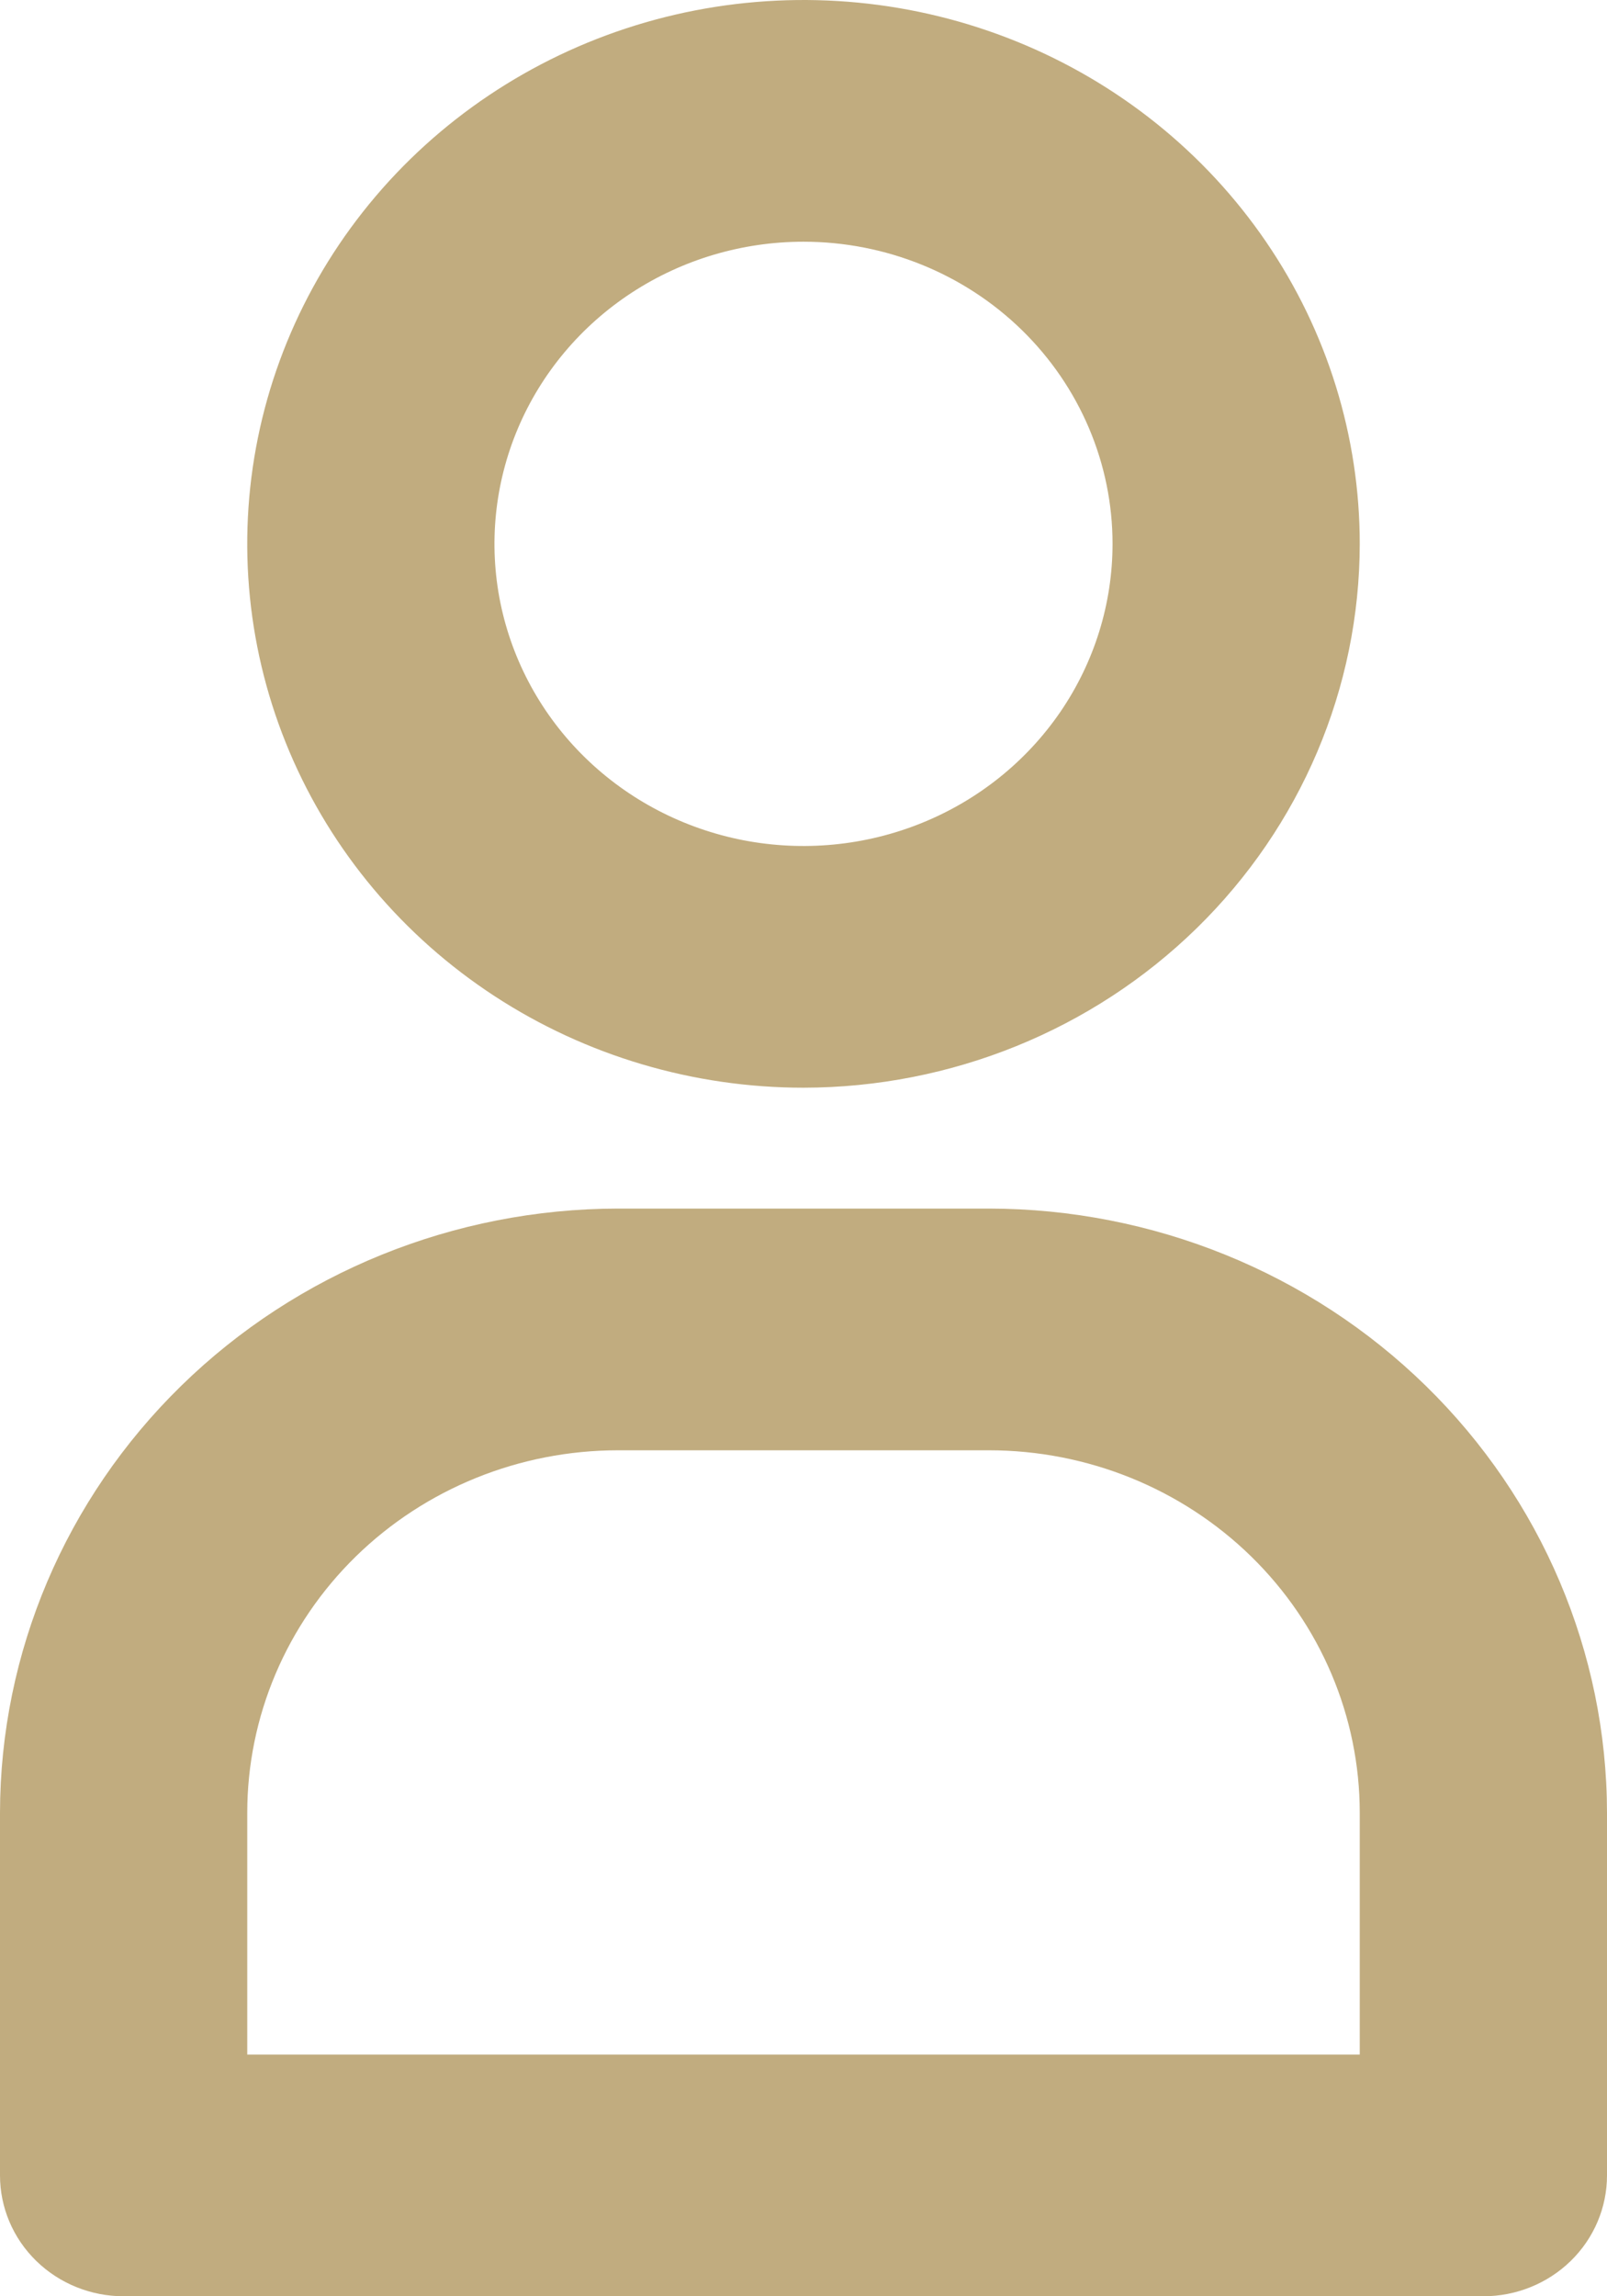
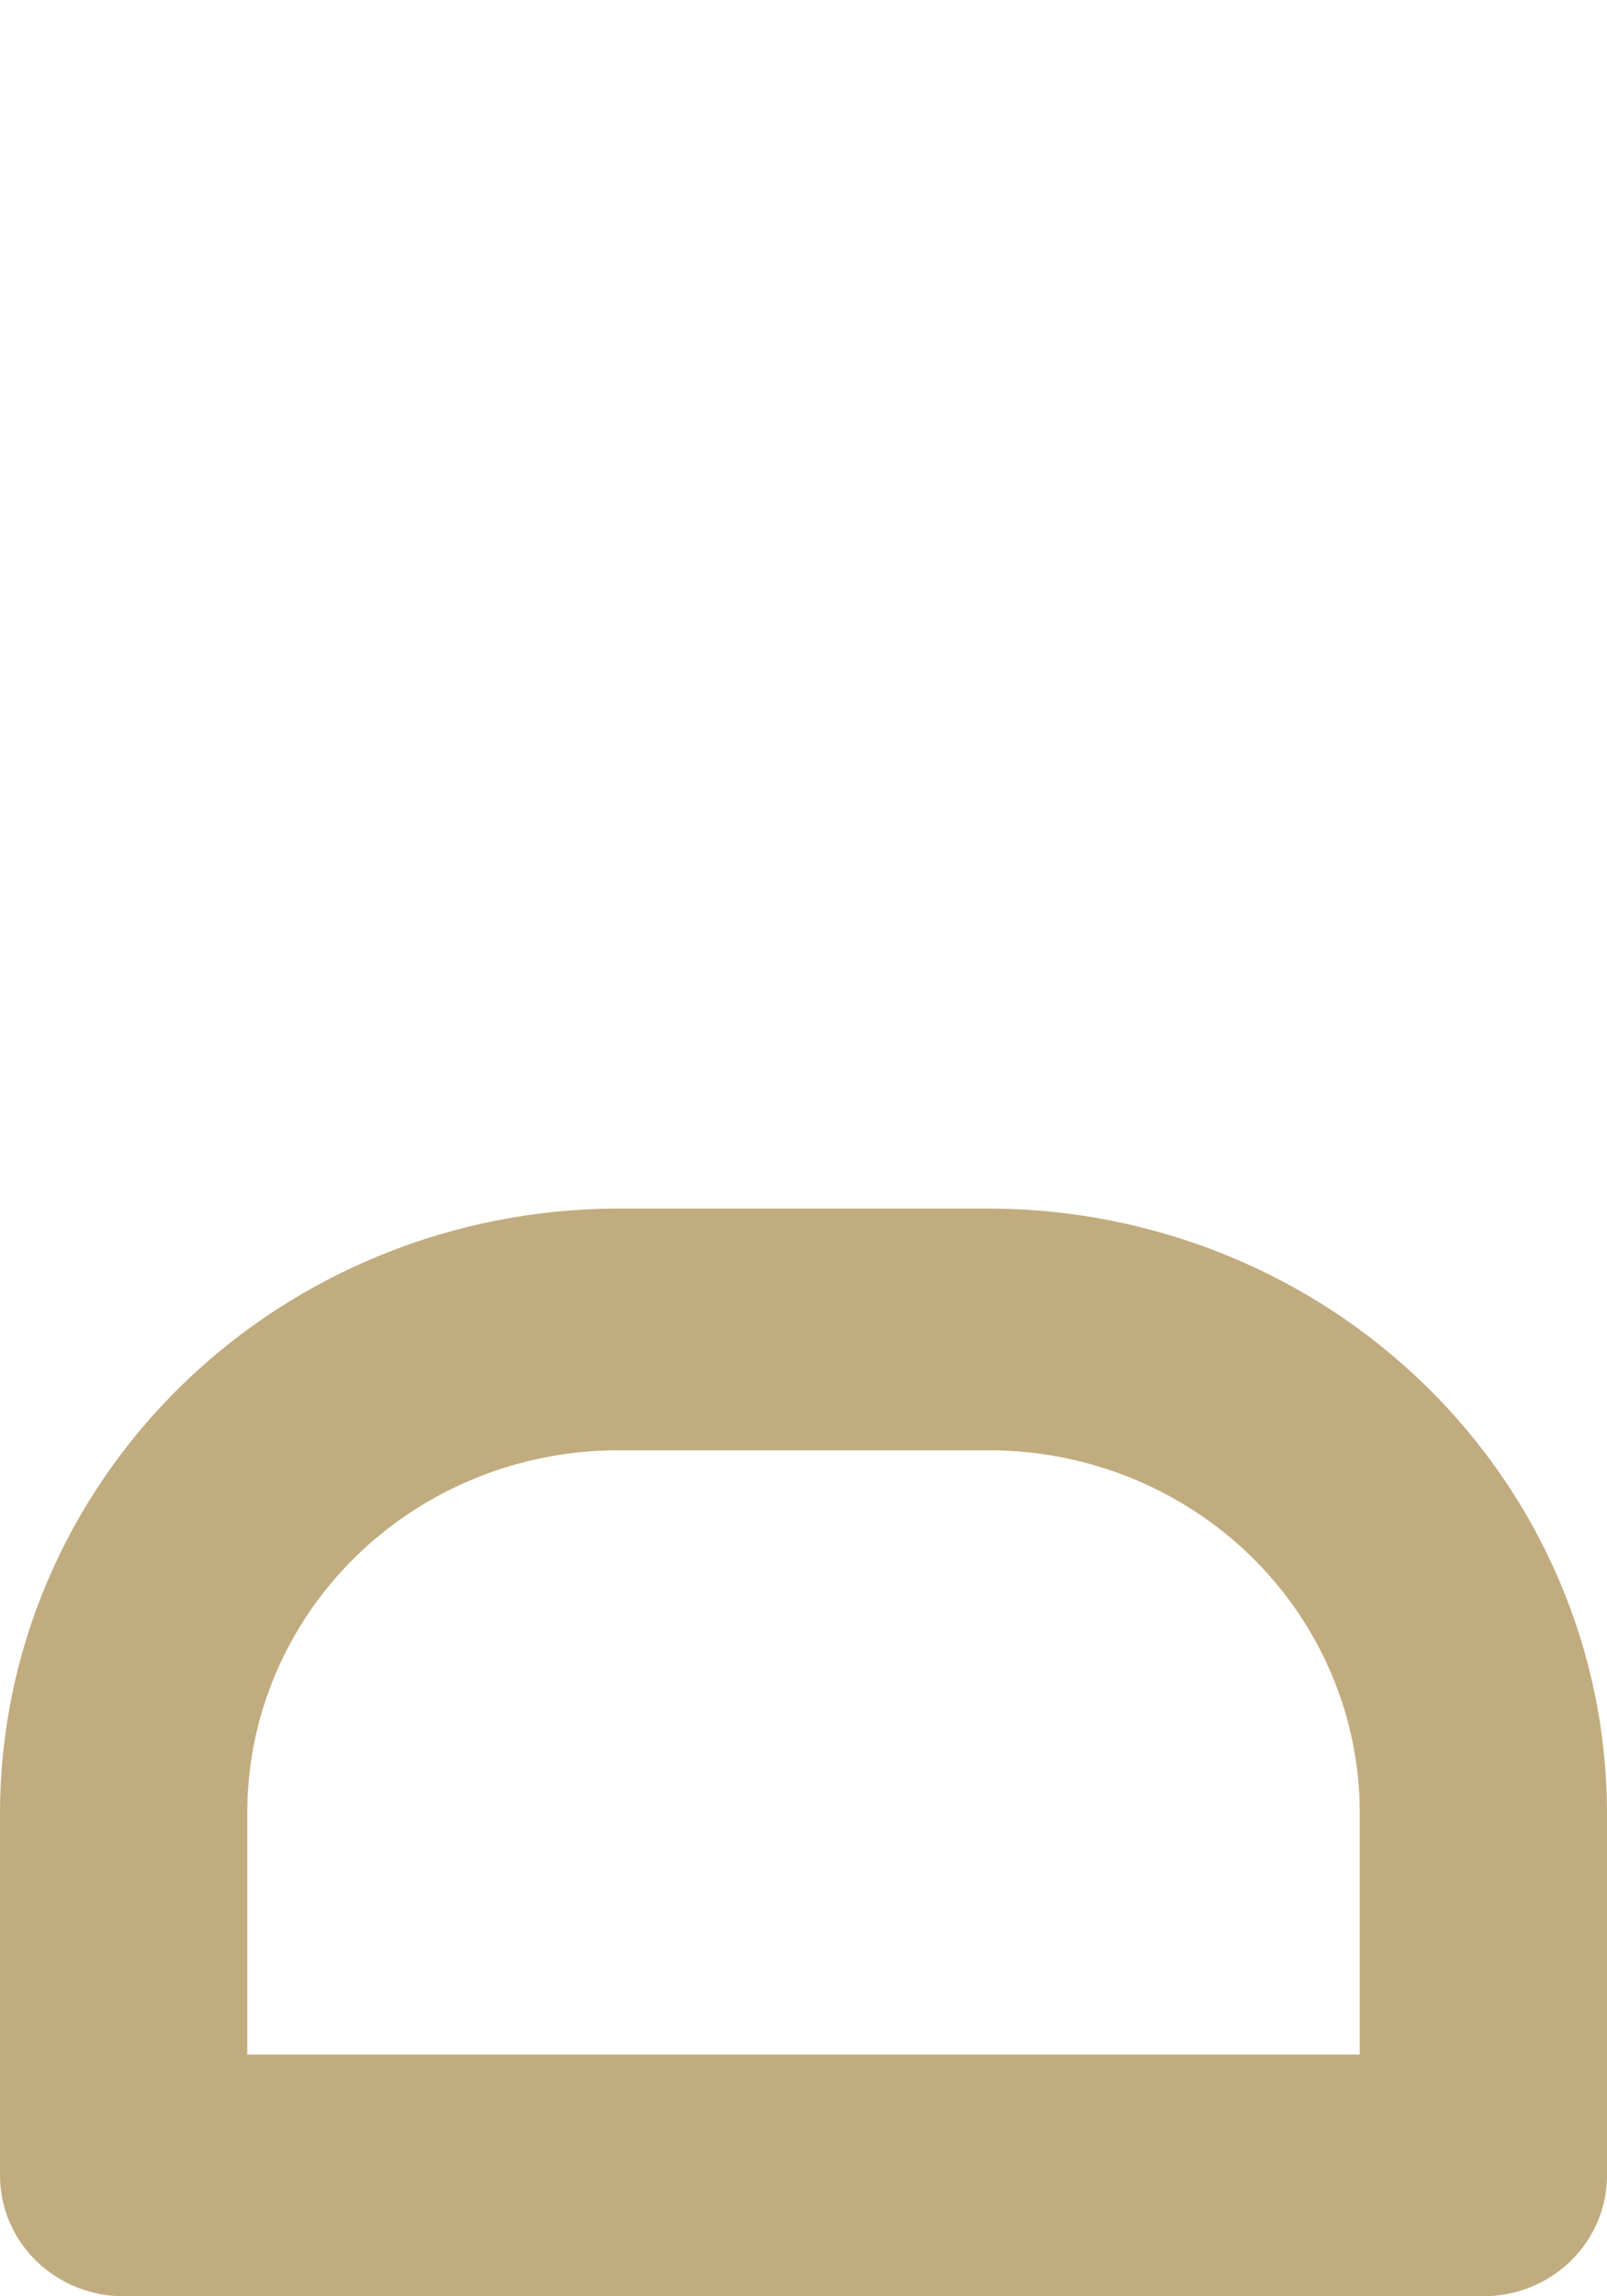
<svg xmlns="http://www.w3.org/2000/svg" width="42" height="60" viewBox="0 0 42 60" fill="none">
-   <path d="M21 28.421C18.125 28.421 15.314 27.588 12.923 26.026C10.532 24.465 8.669 22.245 7.568 19.649C6.468 17.052 6.18 14.195 6.741 11.438C7.302 8.682 8.687 6.15 10.72 4.162C12.753 2.175 15.344 0.821 18.164 0.273C20.984 -0.275 23.907 0.006 26.564 1.082C29.22 2.157 31.491 3.979 33.088 6.316C34.686 8.652 35.538 11.4 35.538 14.21C35.534 17.978 34.001 21.59 31.276 24.254C28.55 26.918 24.855 28.417 21 28.421ZM21 6.316C19.402 6.316 17.841 6.779 16.513 7.646C15.184 8.514 14.149 9.747 13.538 11.189C12.927 12.632 12.767 14.219 13.078 15.751C13.39 17.282 14.159 18.689 15.289 19.793C16.418 20.897 17.858 21.649 19.424 21.954C20.991 22.258 22.615 22.102 24.091 21.504C25.567 20.907 26.828 19.895 27.716 18.597C28.603 17.298 29.077 15.772 29.077 14.21C29.077 12.117 28.226 10.109 26.711 8.628C25.197 7.148 23.142 6.316 21 6.316Z" fill="#C1AC7F" />
  <path d="M38.769 60H3.231C2.374 60 1.552 59.667 0.946 59.075C0.34 58.483 0 57.68 0 56.842V47.368C0.005 43.182 1.709 39.169 4.737 36.209C7.765 33.249 11.871 31.584 16.154 31.579H25.846C30.129 31.584 34.235 33.249 37.263 36.209C40.291 39.169 41.995 43.182 42 47.368V56.842C42 57.68 41.66 58.483 41.054 59.075C40.448 59.667 39.626 60 38.769 60ZM6.462 53.684H35.538V47.368C35.538 44.856 34.517 42.446 32.7 40.669C30.882 38.893 28.417 37.895 25.846 37.895H16.154C13.583 37.895 11.118 38.893 9.3 40.669C7.483 42.446 6.462 44.856 6.462 47.368V53.684Z" fill="#C1AC7F" />
</svg>